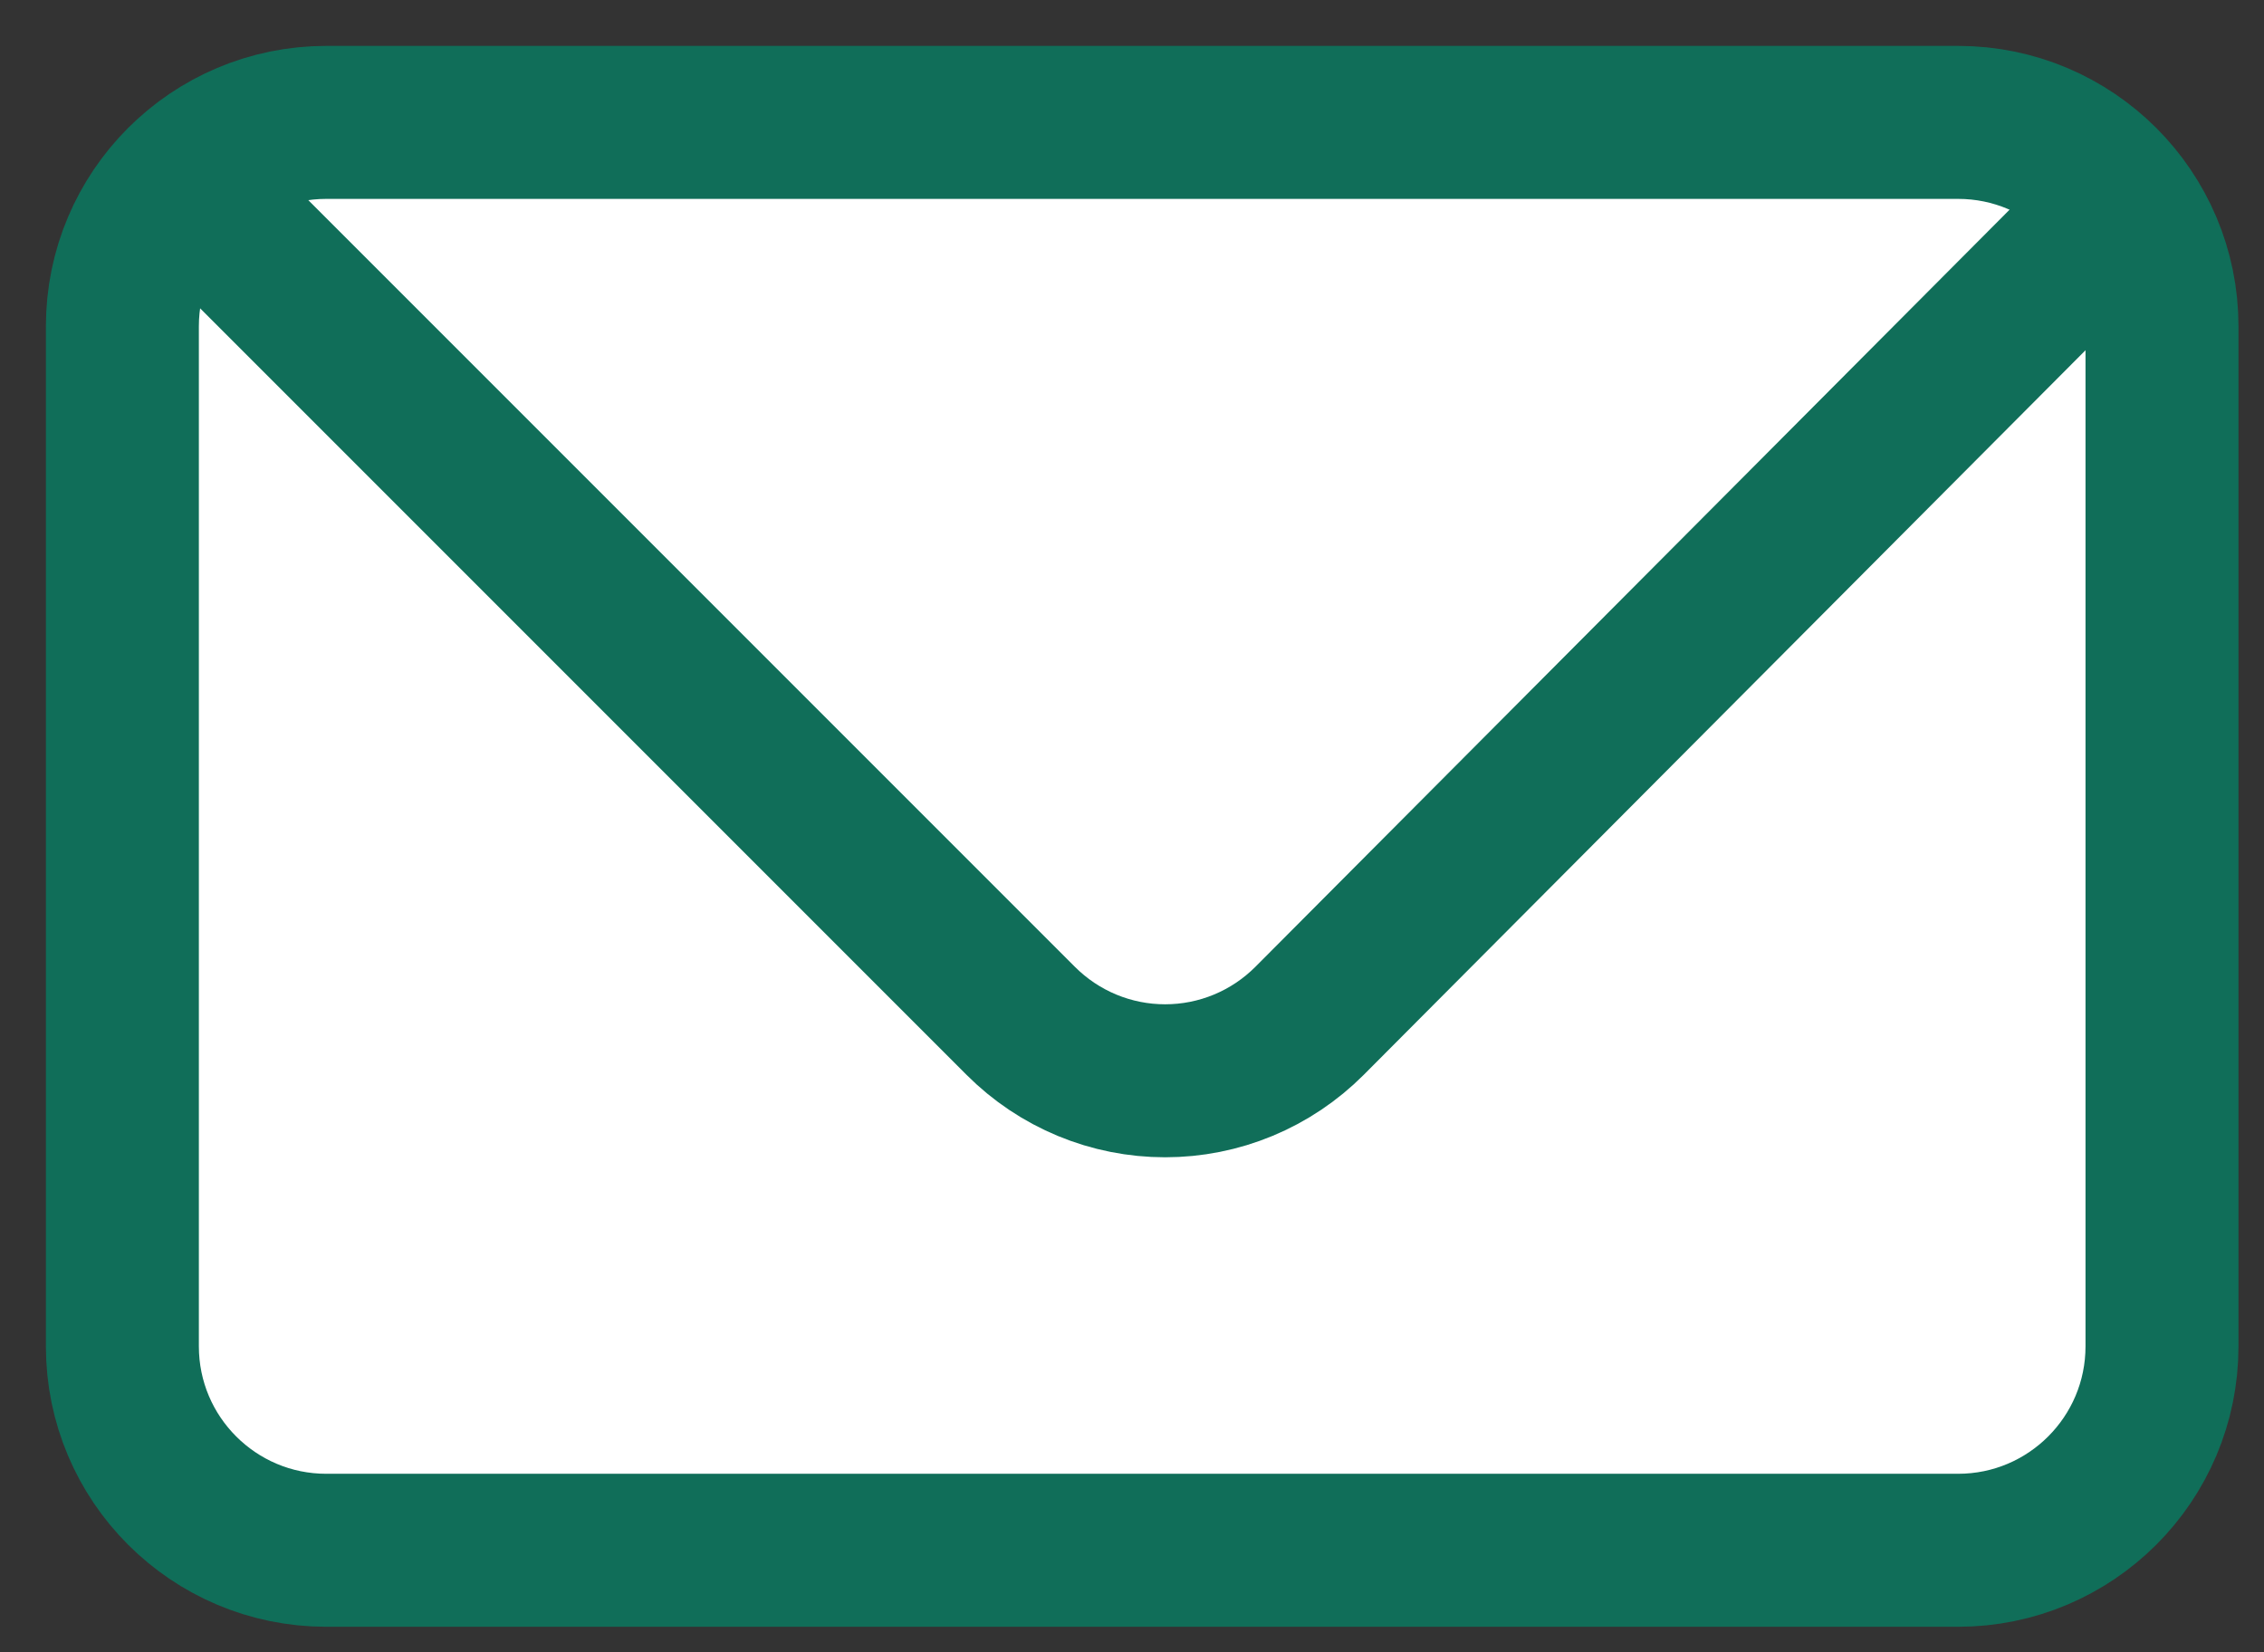
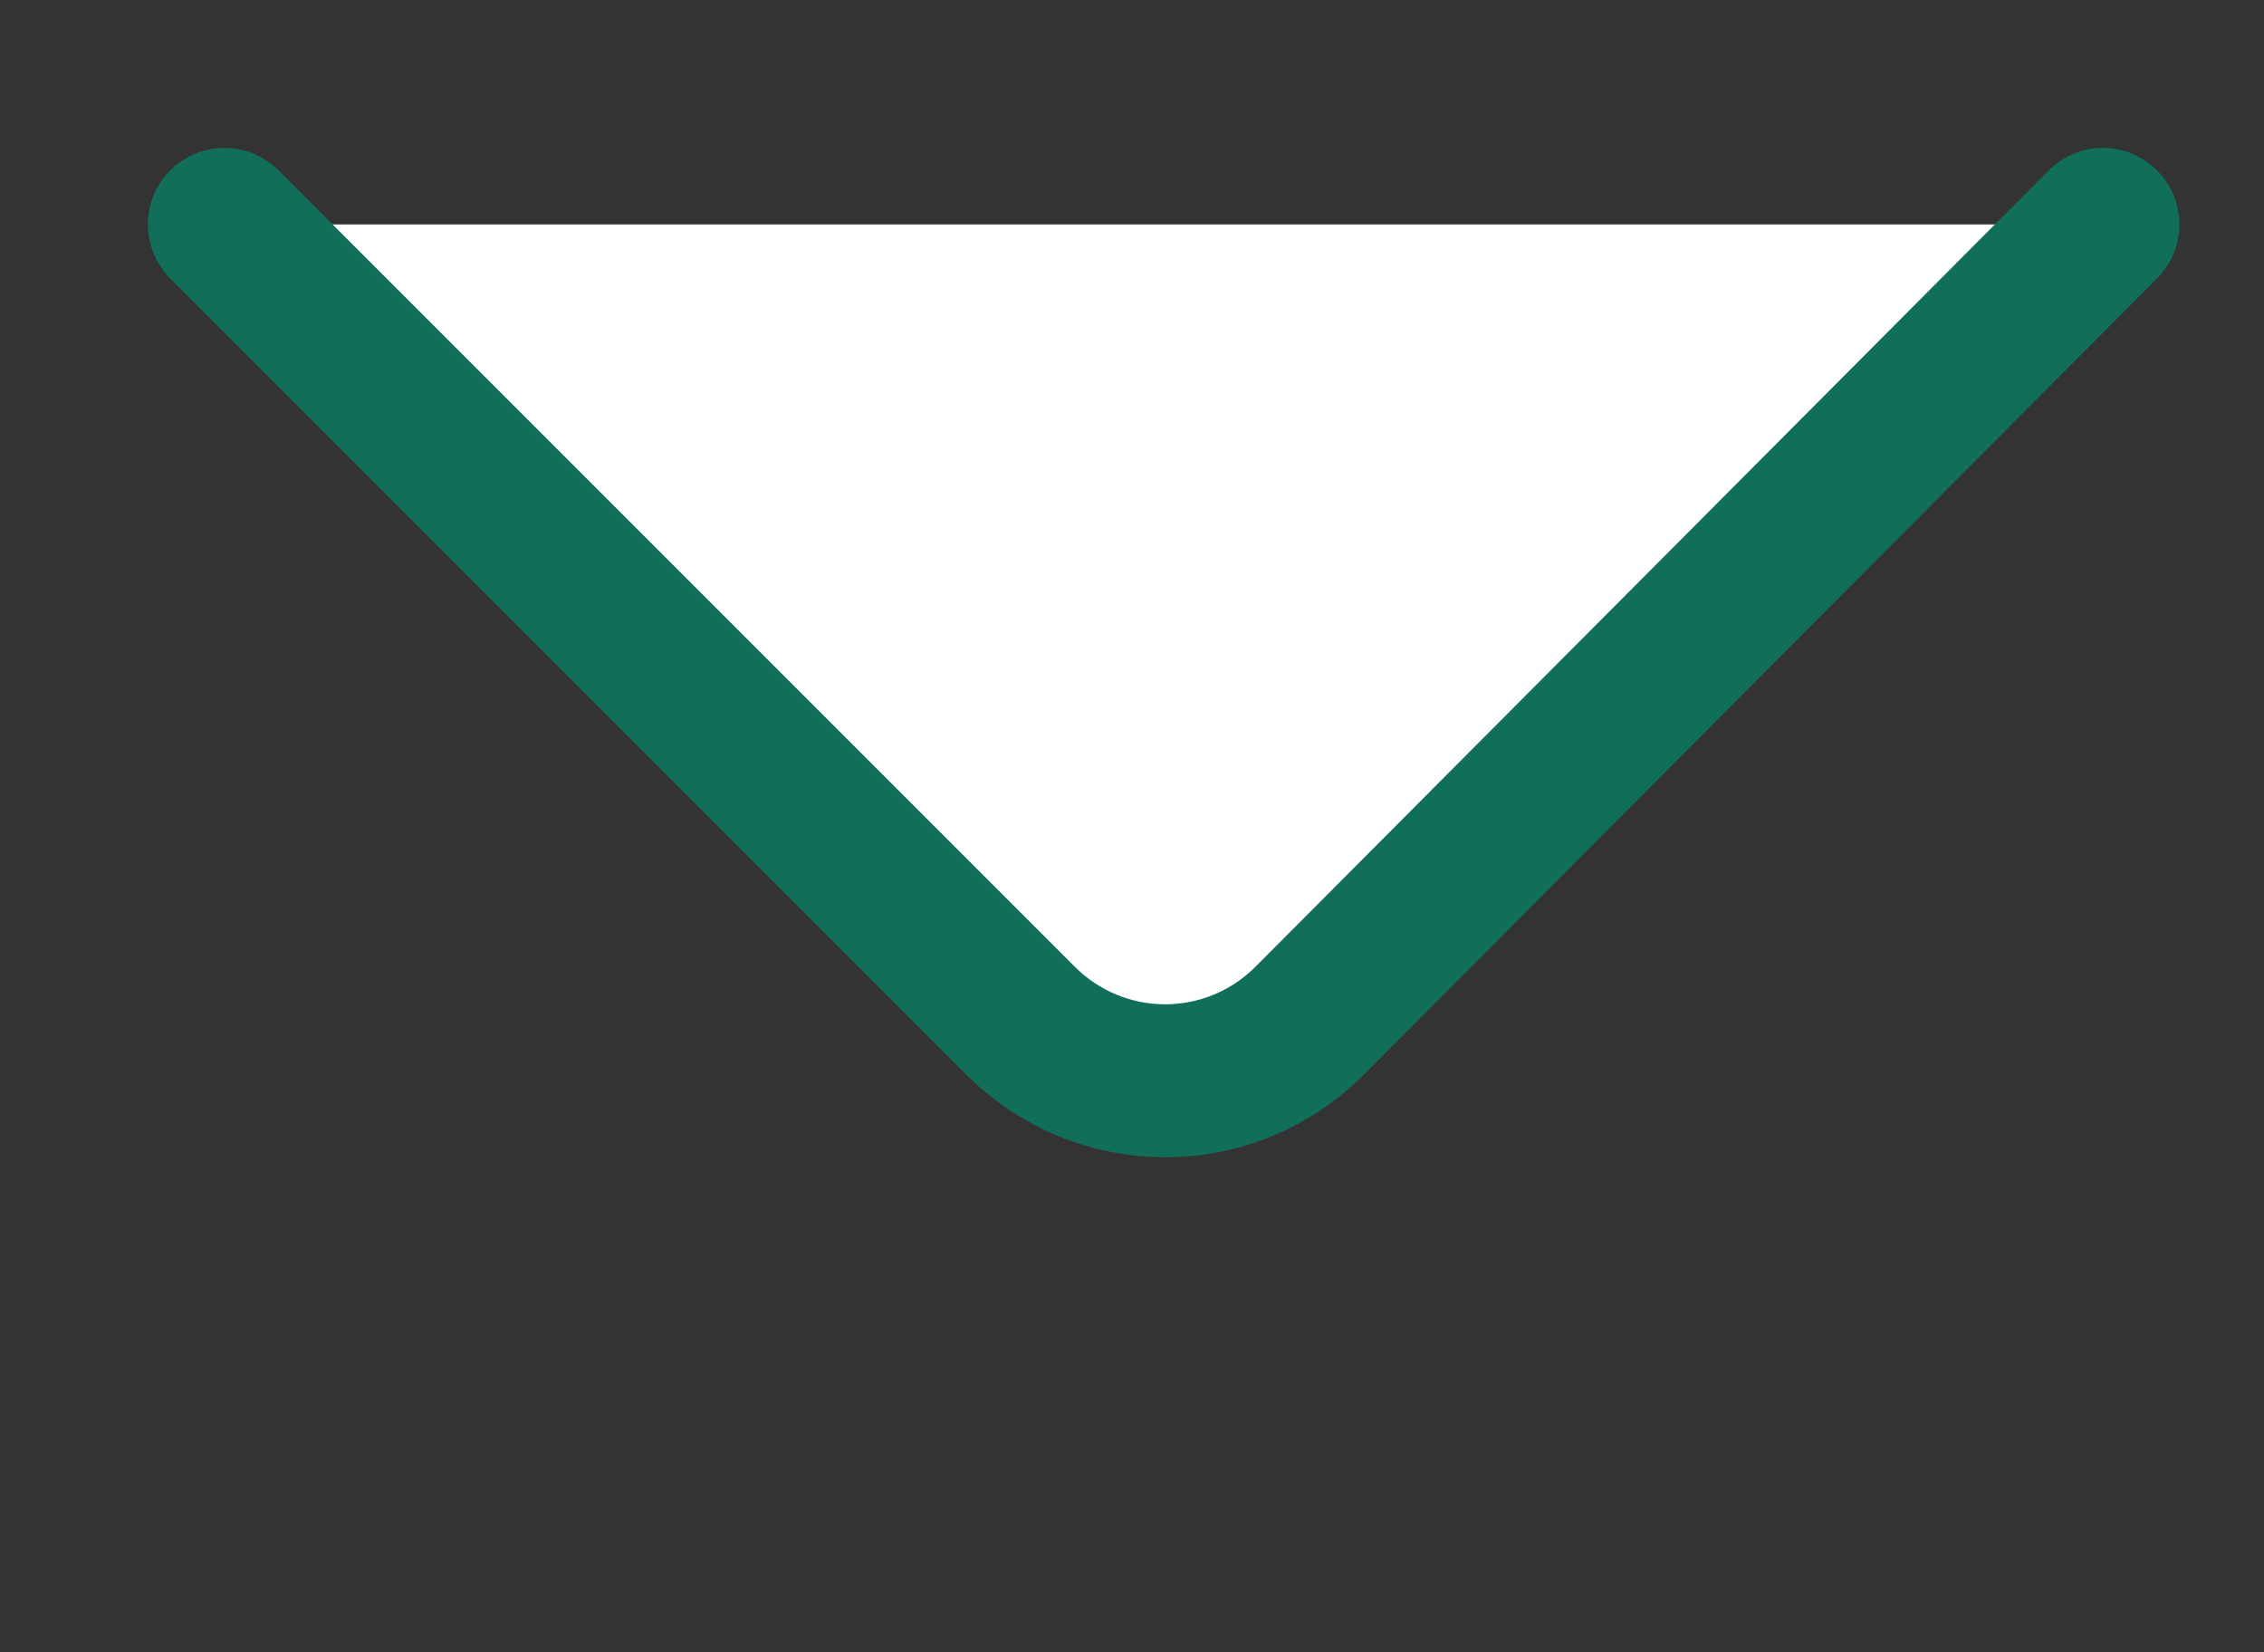
<svg xmlns="http://www.w3.org/2000/svg" width="37" height="27" viewBox="0 0 37 27" fill="none">
  <rect x="0" y="0" width="37" height="27" fill="#333333" stroke="none" />
-   <path d="M32 2H5.333C3.492 2 2 3.492 2 5.333V22C2 23.841 3.492 25.333 5.333 25.333H32C33.841 25.333 35.333 23.841 35.333 22V5.333C35.333 3.492 33.841 2 32 2Z" stroke="#106E59" stroke-width="2.5" stroke-linecap="round" stroke-linejoin="bevel" fill="white" />
  <path d="M3.667 3.667L16.683 16.683C16.993 16.993 17.36 17.239 17.765 17.407C18.17 17.575 18.604 17.661 19.041 17.661C19.48 17.661 19.913 17.575 20.318 17.407C20.723 17.239 21.09 16.993 21.4 16.683L34.367 3.667" stroke="#106E59" stroke-width="2.5" stroke-linecap="round" stroke-linejoin="round" fill="white" />
</svg>